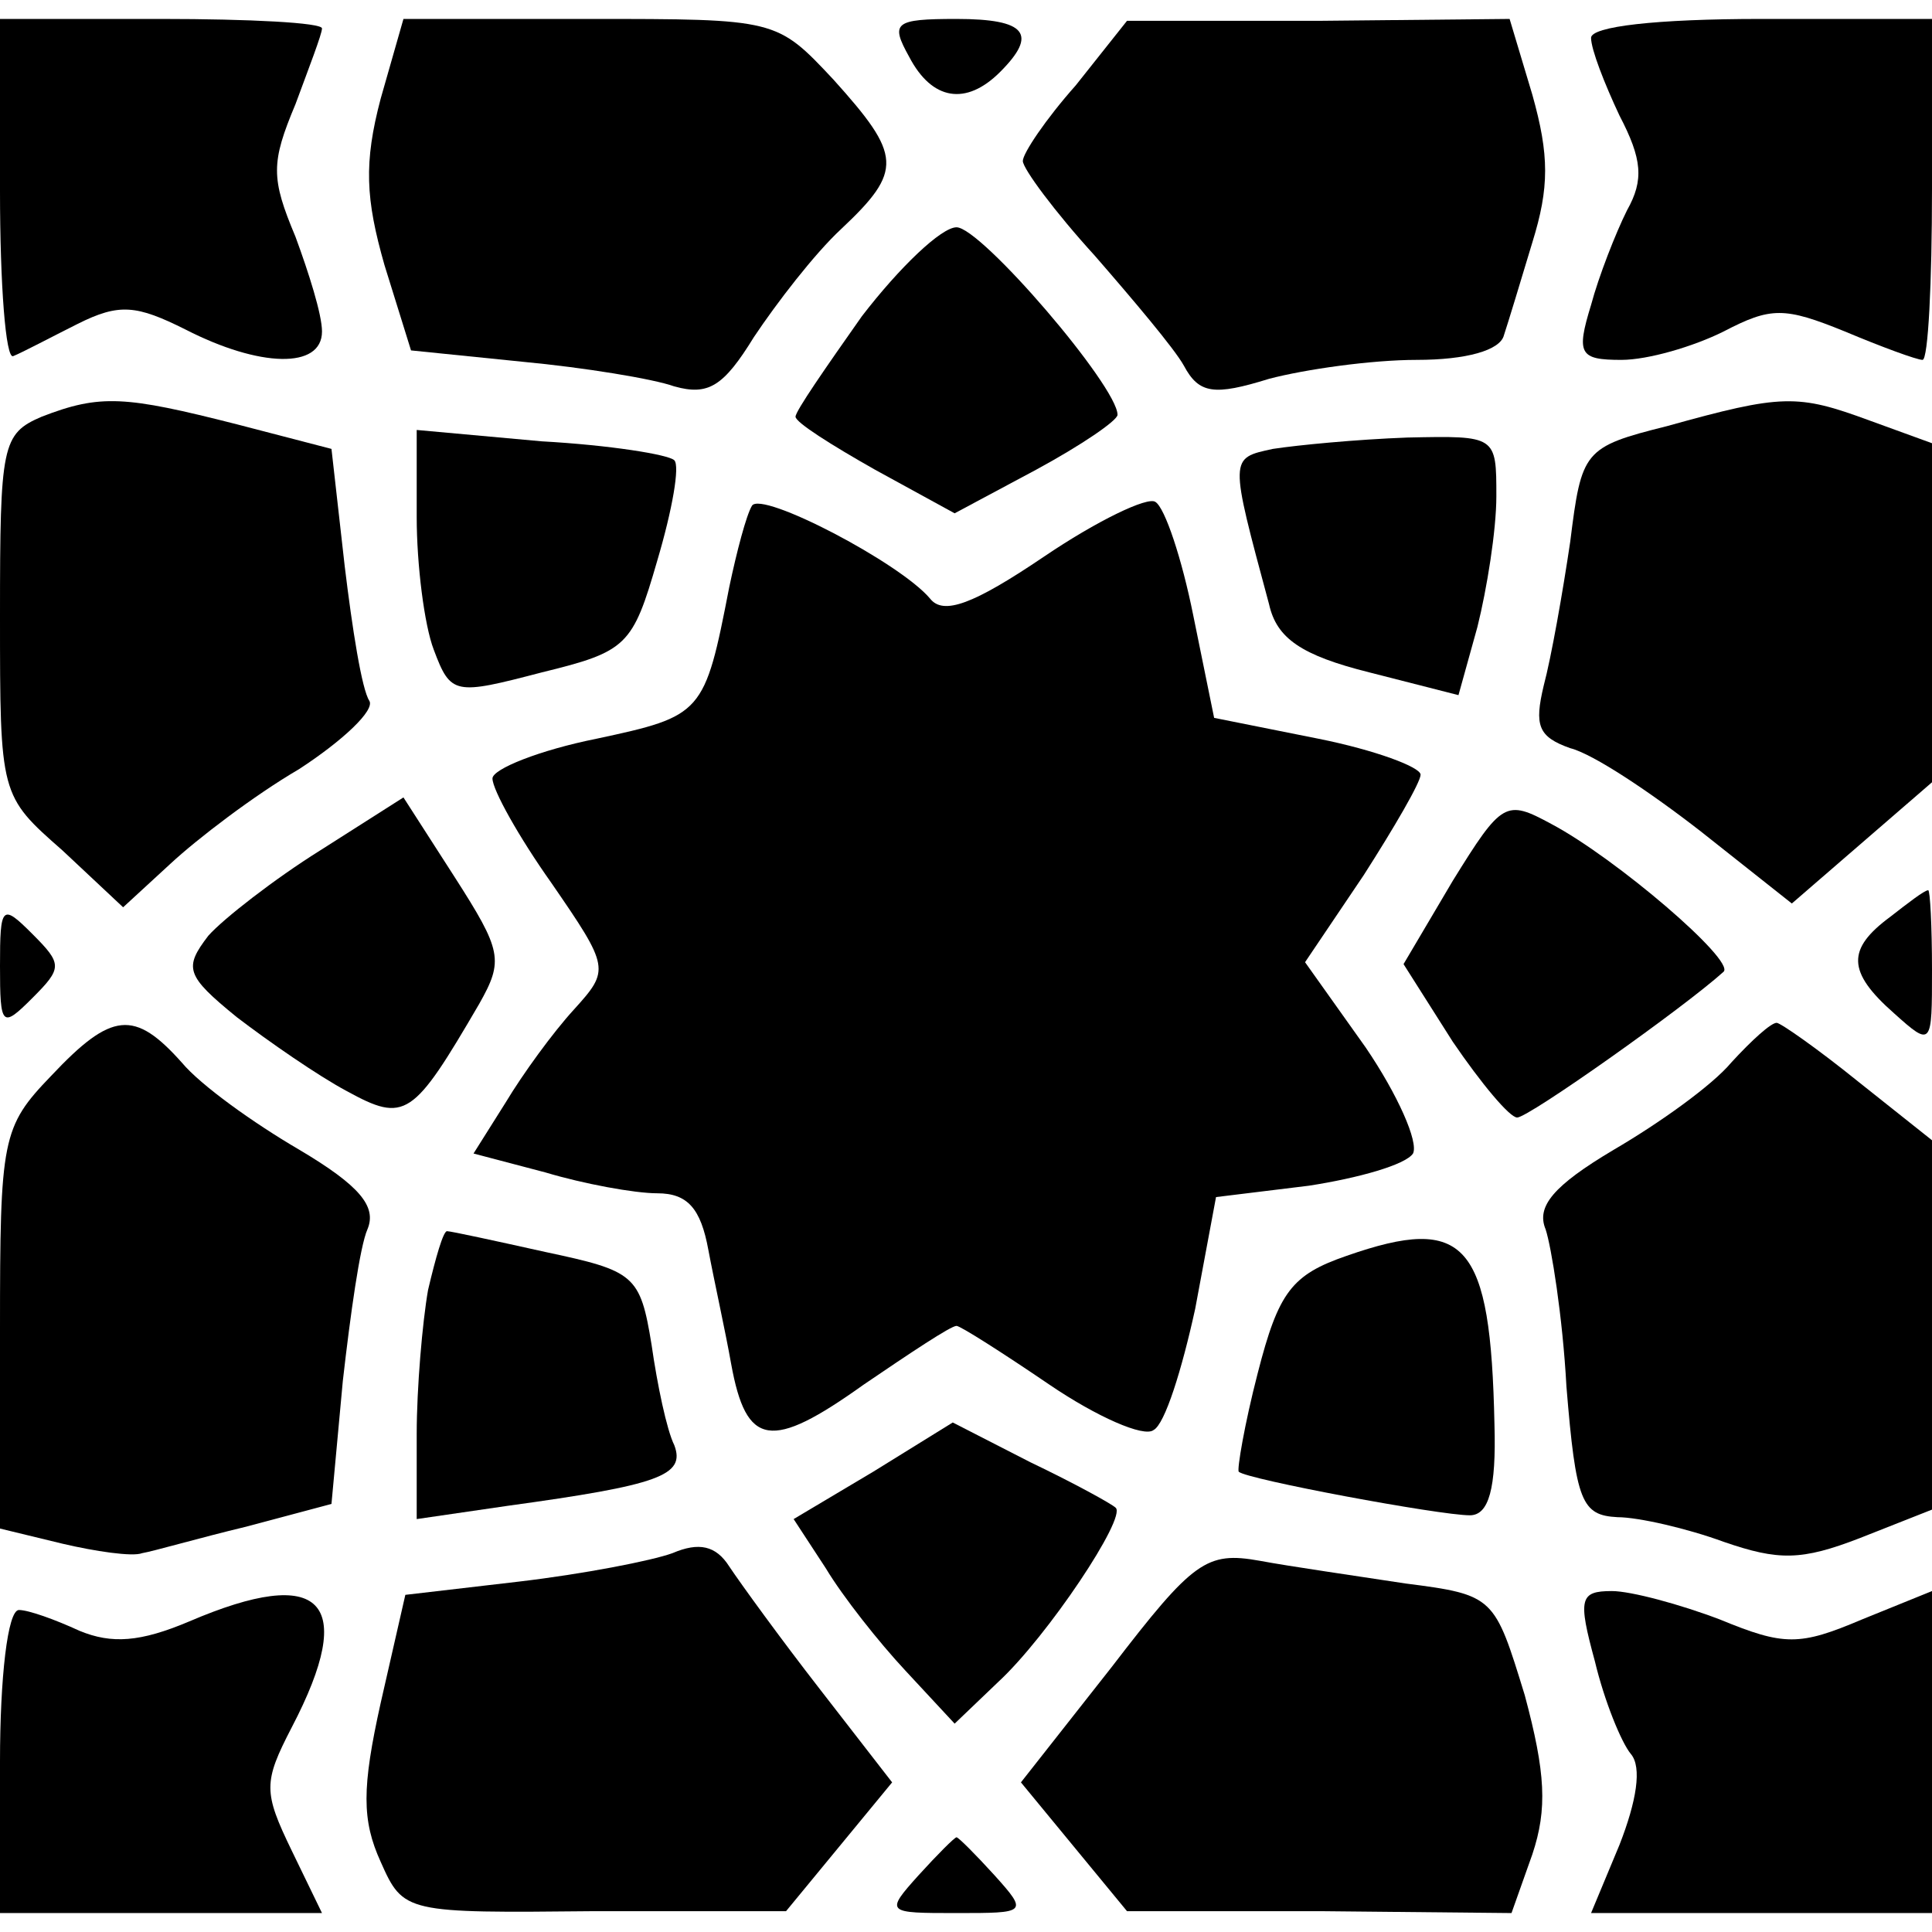
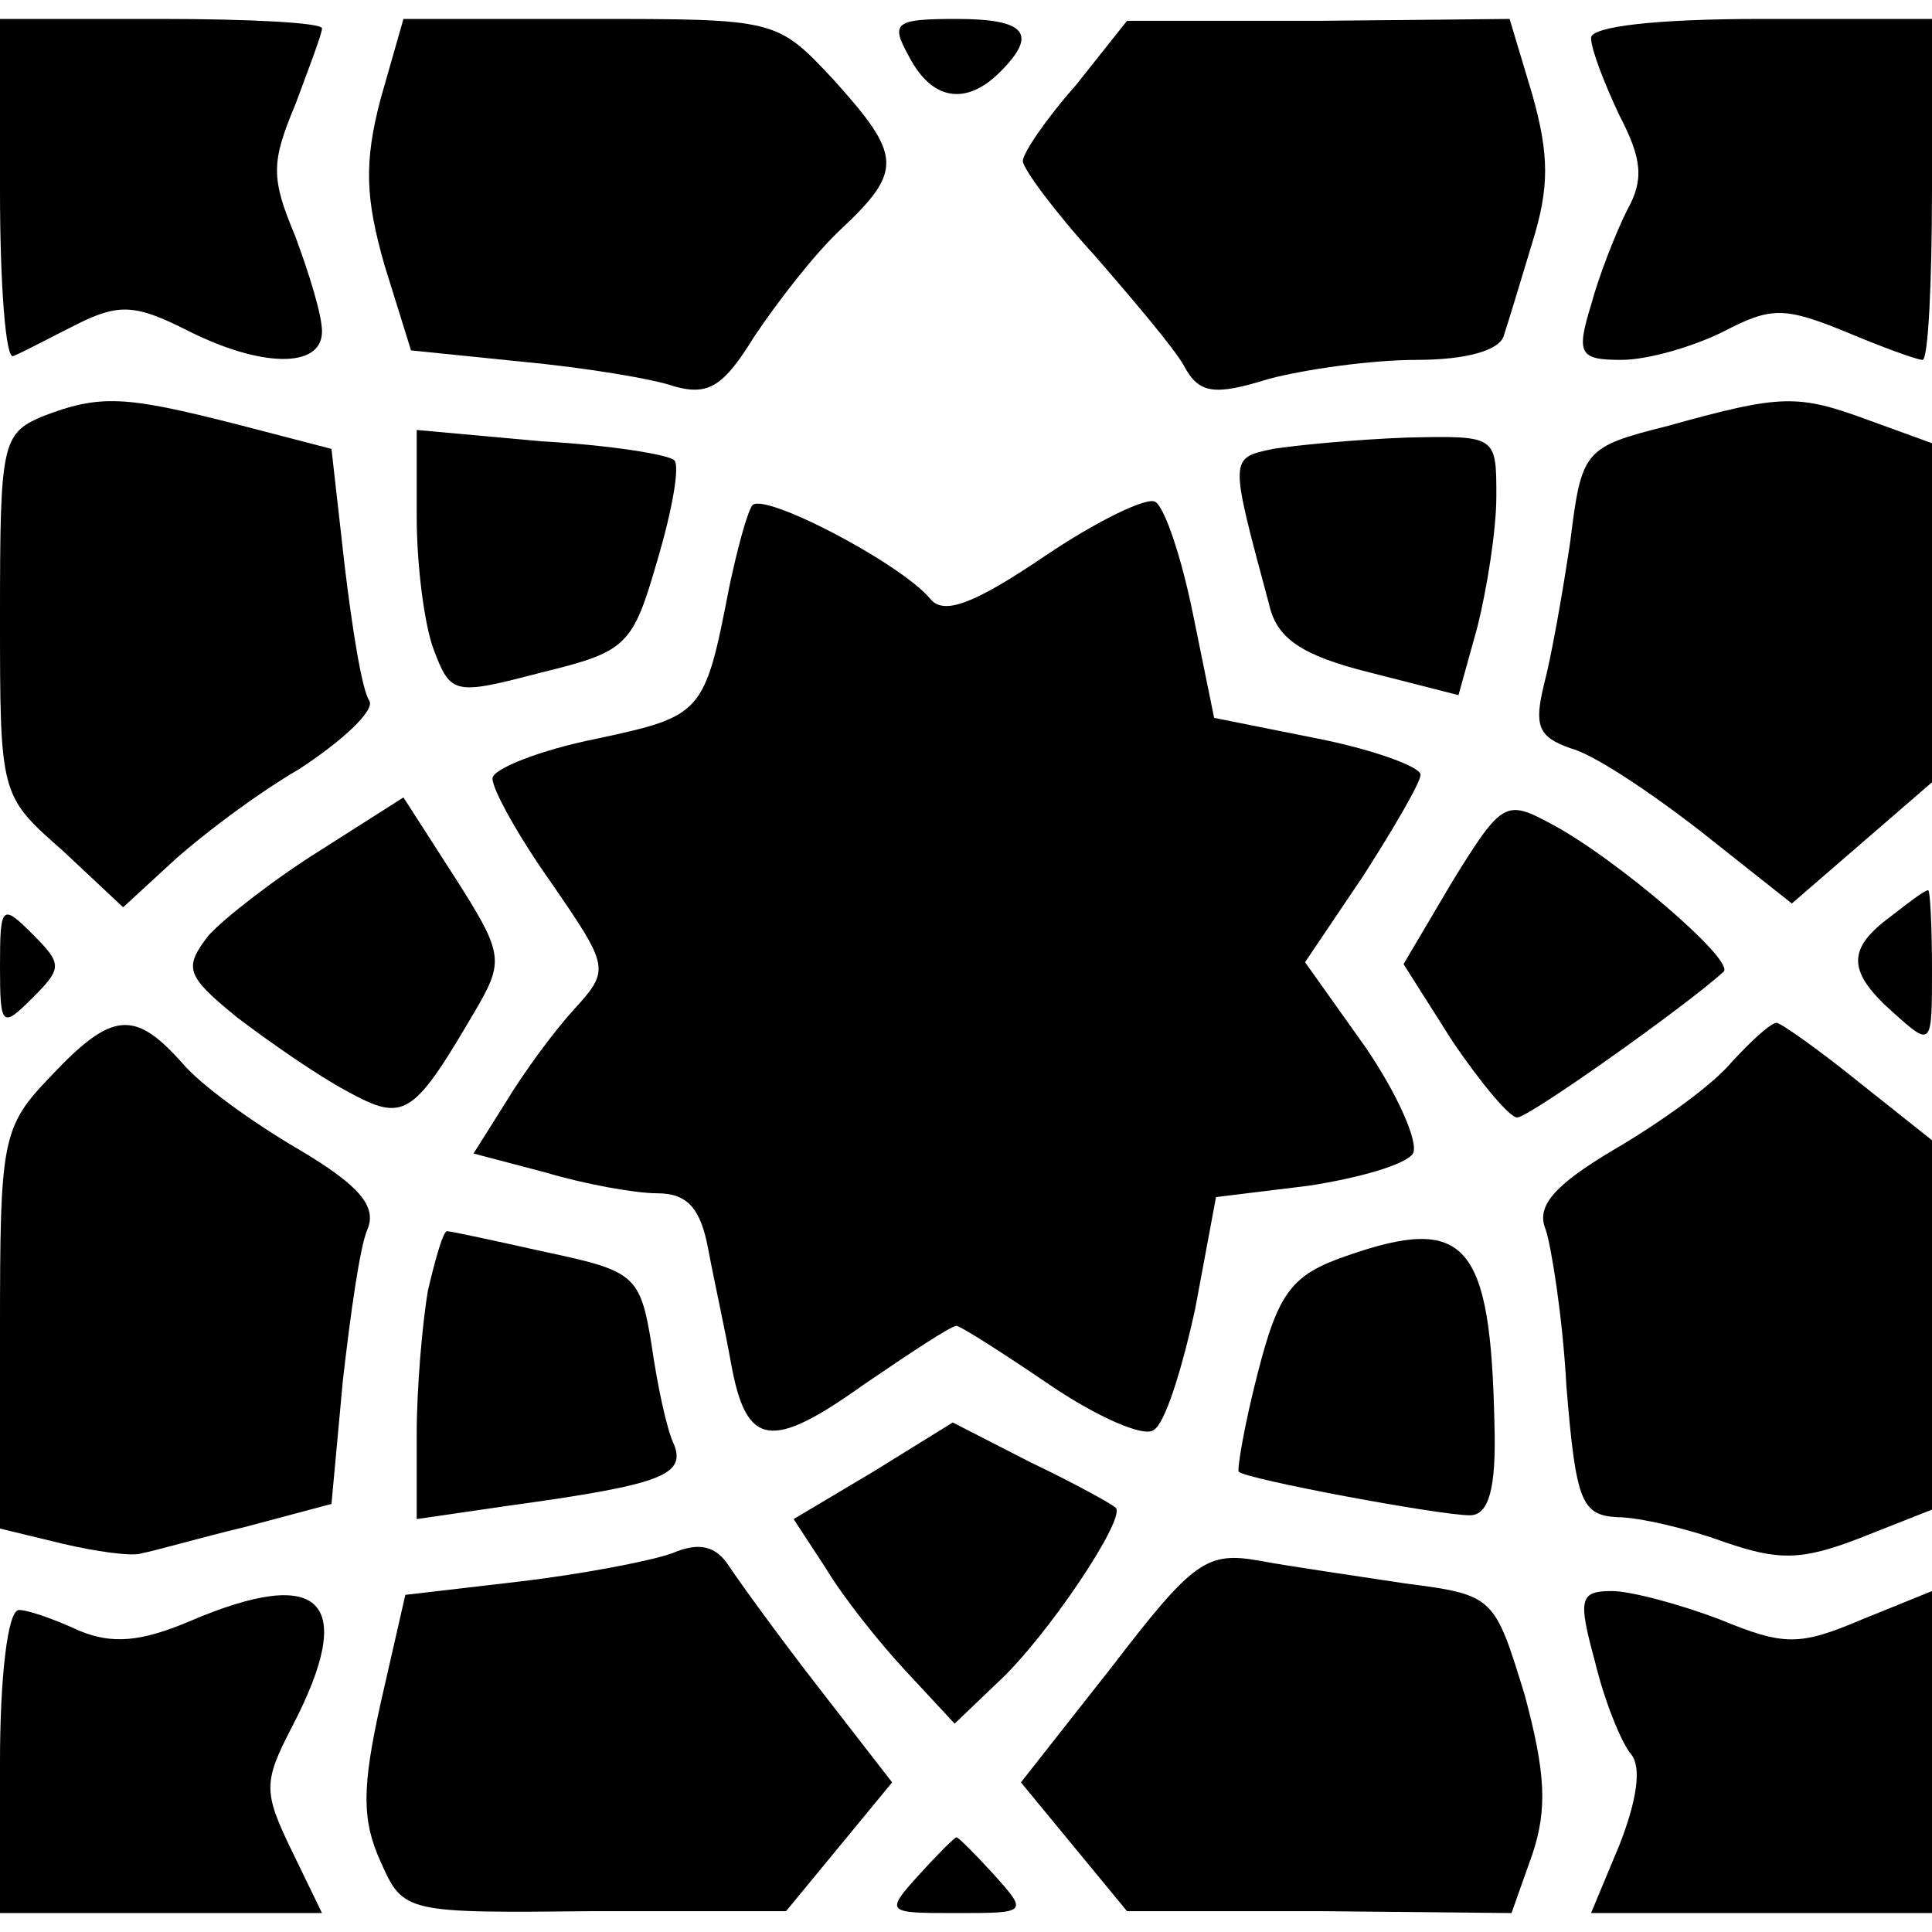
<svg xmlns="http://www.w3.org/2000/svg" version="1.0" width="102pt" height="102pt" viewBox="0 0 102 102" preserveAspectRatio="xMidYMid meet">
  <g transform="translate(0,102) scale(0.1,-0.1)" fill="#000000" stroke="none">
    <path d="M0 919 c0 -49 3 -89 7 -87 5 2 20 10 34 17 22 11 31 10 57 -3 39 -20 72 -21 72 -1 0 9 -7 31 -14 50 -13 31 -13 39 0 70 7 19 14 37 14 40 0 3 -38 5 -85 5 l-85 0 0 -91z" />
    <path d="M201 968 c-9 -34 -8 -53 2 -88 l14 -45 59 -6 c32 -3 69 -9 80 -13 18 -5 26 0 42 26 12 18 32 44 46 57 33 31 32 39 -4 79 -30 32 -30 32 -129 32 l-98 0 -12 -42z" />
    <path d="M480 990 c12 -23 30 -26 48 -8 20 20 14 28 -23 28 -33 0 -35 -2 -25 -20z" />
    <path d="M568 975 c-16 -18 -28 -36 -28 -40 0 -4 17 -27 38 -50 20 -23 42 -49 47 -58 8 -15 16 -16 45 -7 19 5 54 10 78 10 26 0 44 5 46 13 2 6 9 29 15 49 9 29 9 46 0 78 l-12 40 -101 -1 -101 0 -27 -34z" />
    <path d="M840 1000 c0 -6 7 -24 15 -41 12 -23 13 -34 4 -50 -6 -12 -15 -35 -19 -50 -8 -26 -6 -29 16 -29 14 0 38 7 54 15 25 13 32 13 64 0 19 -8 38 -15 41 -15 3 0 5 41 5 90 l0 90 -90 0 c-56 0 -90 -4 -90 -10z" />
-     <path d="M455 853 c-19 -27 -35 -50 -35 -53 0 -3 19 -15 42 -28 l42 -23 43 23 c24 13 43 26 43 29 0 15 -72 99 -85 99 -8 0 -30 -21 -50 -47z" />
    <path d="M22 800 c-21 -9 -22 -15 -22 -105 0 -95 0 -95 33 -124 l32 -30 25 23 c14 13 44 36 68 50 23 15 40 31 37 36 -4 6 -9 38 -13 71 l-7 62 -50 13 c-59 15 -72 16 -103 4z" />
    <path d="M880 795 c-44 -11 -45 -13 -51 -61 -4 -27 -10 -61 -14 -76 -5 -21 -3 -27 14 -33 12 -3 42 -23 69 -44 l48 -38 37 32 37 32 0 90 0 89 -33 12 c-38 14 -46 14 -107 -3z" />
    <path d="M220 747 c0 -25 4 -57 9 -70 9 -24 11 -24 57 -12 45 11 48 14 61 59 8 27 12 50 9 53 -3 3 -34 8 -70 10 l-66 6 0 -46z" />
    <path d="M672 783 c-23 -5 -23 -4 -2 -82 4 -18 17 -27 53 -36 l47 -12 10 36 c5 20 10 51 10 69 0 32 0 32 -47 31 -27 -1 -58 -4 -71 -6z" />
    <path d="M397 753 c-3 -5 -8 -24 -12 -43 -13 -67 -14 -68 -70 -80 -30 -6 -55 -16 -55 -21 0 -6 14 -31 31 -55 31 -45 31 -46 12 -67 -11 -12 -27 -34 -36 -49 l-17 -27 38 -10 c20 -6 47 -11 59 -11 16 0 23 -8 27 -30 3 -16 9 -43 12 -60 8 -44 21 -46 70 -11 25 17 46 31 49 31 2 0 24 -14 49 -31 25 -17 50 -28 55 -24 6 3 15 32 22 64 l11 59 49 6 c26 4 51 11 55 17 3 6 -8 31 -25 56 l-32 45 31 46 c16 25 30 49 30 53 0 4 -24 13 -54 19 l-55 11 -11 54 c-6 30 -15 57 -20 60 -4 3 -31 -10 -59 -29 -37 -25 -53 -31 -60 -22 -16 19 -89 57 -94 49z" />
-     <path d="M169 571 c-24 -15 -51 -36 -59 -45 -13 -17 -12 -21 15 -43 17 -13 43 -31 58 -39 31 -17 35 -14 70 46 13 23 12 28 -13 67 l-27 42 -44 -28z" />
+     <path d="M169 571 c-24 -15 -51 -36 -59 -45 -13 -17 -12 -21 15 -43 17 -13 43 -31 58 -39 31 -17 35 -14 70 46 13 23 12 28 -13 67 l-27 42 -44 -28" />
    <path d="M767 555 l-26 -44 26 -41 c15 -22 30 -40 34 -40 6 0 88 58 109 77 6 6 -57 60 -91 78 -24 13 -26 12 -52 -30z" />
    <path d="M998 536 c-23 -17 -23 -29 2 -51 20 -18 20 -17 20 23 0 23 -1 42 -2 42 -2 0 -11 -7 -20 -14z" />
    <path d="M0 510 c0 -32 1 -33 17 -17 16 16 16 18 0 34 -16 16 -17 15 -17 -17z" />
    <path d="M27 452 c-26 -27 -27 -33 -27 -134 l0 -105 33 -8 c17 -4 37 -7 42 -5 6 1 30 8 55 14 l45 12 6 65 c4 35 9 71 13 80 5 12 -4 23 -36 42 -24 14 -52 34 -62 46 -25 28 -37 27 -69 -7z" />
    <path d="M914 459 c-10 -12 -38 -32 -62 -46 -32 -19 -41 -30 -36 -42 3 -9 9 -46 11 -83 5 -61 8 -68 27 -69 11 0 37 -6 56 -13 29 -10 41 -10 72 2 l38 15 0 98 0 97 -39 31 c-21 17 -41 31 -43 31 -3 0 -13 -9 -24 -21z" />
    <path d="M226 339 c-3 -17 -6 -52 -6 -76 l0 -45 48 7 c80 11 94 16 88 32 -4 8 -9 32 -12 53 -6 37 -9 39 -56 49 -27 6 -50 11 -52 11 -2 0 -6 -14 -10 -31z" />
    <path d="M711 357 c-29 -10 -36 -19 -47 -62 -7 -27 -11 -51 -10 -52 4 -4 106 -23 122 -23 10 0 14 14 13 48 -2 96 -15 111 -78 89z" />
    <path d="M461 243 l-42 -25 17 -26 c9 -15 28 -39 42 -54 l26 -28 23 22 c26 24 68 87 62 92 -2 2 -22 13 -45 24 l-41 21 -42 -26z" />
    <path d="M355 200 c-11 -4 -47 -11 -81 -15 l-60 -7 -13 -57 c-10 -45 -10 -62 0 -84 12 -27 13 -27 113 -26 l101 0 28 34 28 34 -38 49 c-21 27 -42 56 -48 65 -7 11 -16 13 -30 7z" />
    <path d="M587 140 l-48 -61 28 -34 28 -34 102 0 101 -1 11 31 c8 24 7 43 -4 84 -16 52 -16 53 -63 59 -26 4 -61 9 -77 12 -28 5 -35 0 -78 -56z" />
    <path d="M100 164 c-26 -11 -41 -12 -58 -5 -13 6 -27 11 -32 11 -6 0 -10 -36 -10 -80 l0 -80 85 0 85 0 -16 33 c-15 31 -15 36 0 65 35 67 16 86 -54 56z" />
    <path d="M842 143 c5 -21 14 -43 19 -49 6 -7 3 -25 -6 -48 l-15 -36 90 0 90 0 0 85 0 85 -37 -15 c-33 -14 -41 -14 -75 0 -21 8 -47 15 -57 15 -17 0 -18 -4 -9 -37z" />
    <path d="M485 30 c-18 -20 -17 -20 20 -20 37 0 38 0 20 20 -10 11 -19 20 -20 20 -1 0 -10 -9 -20 -20z" />
  </g>
</svg>